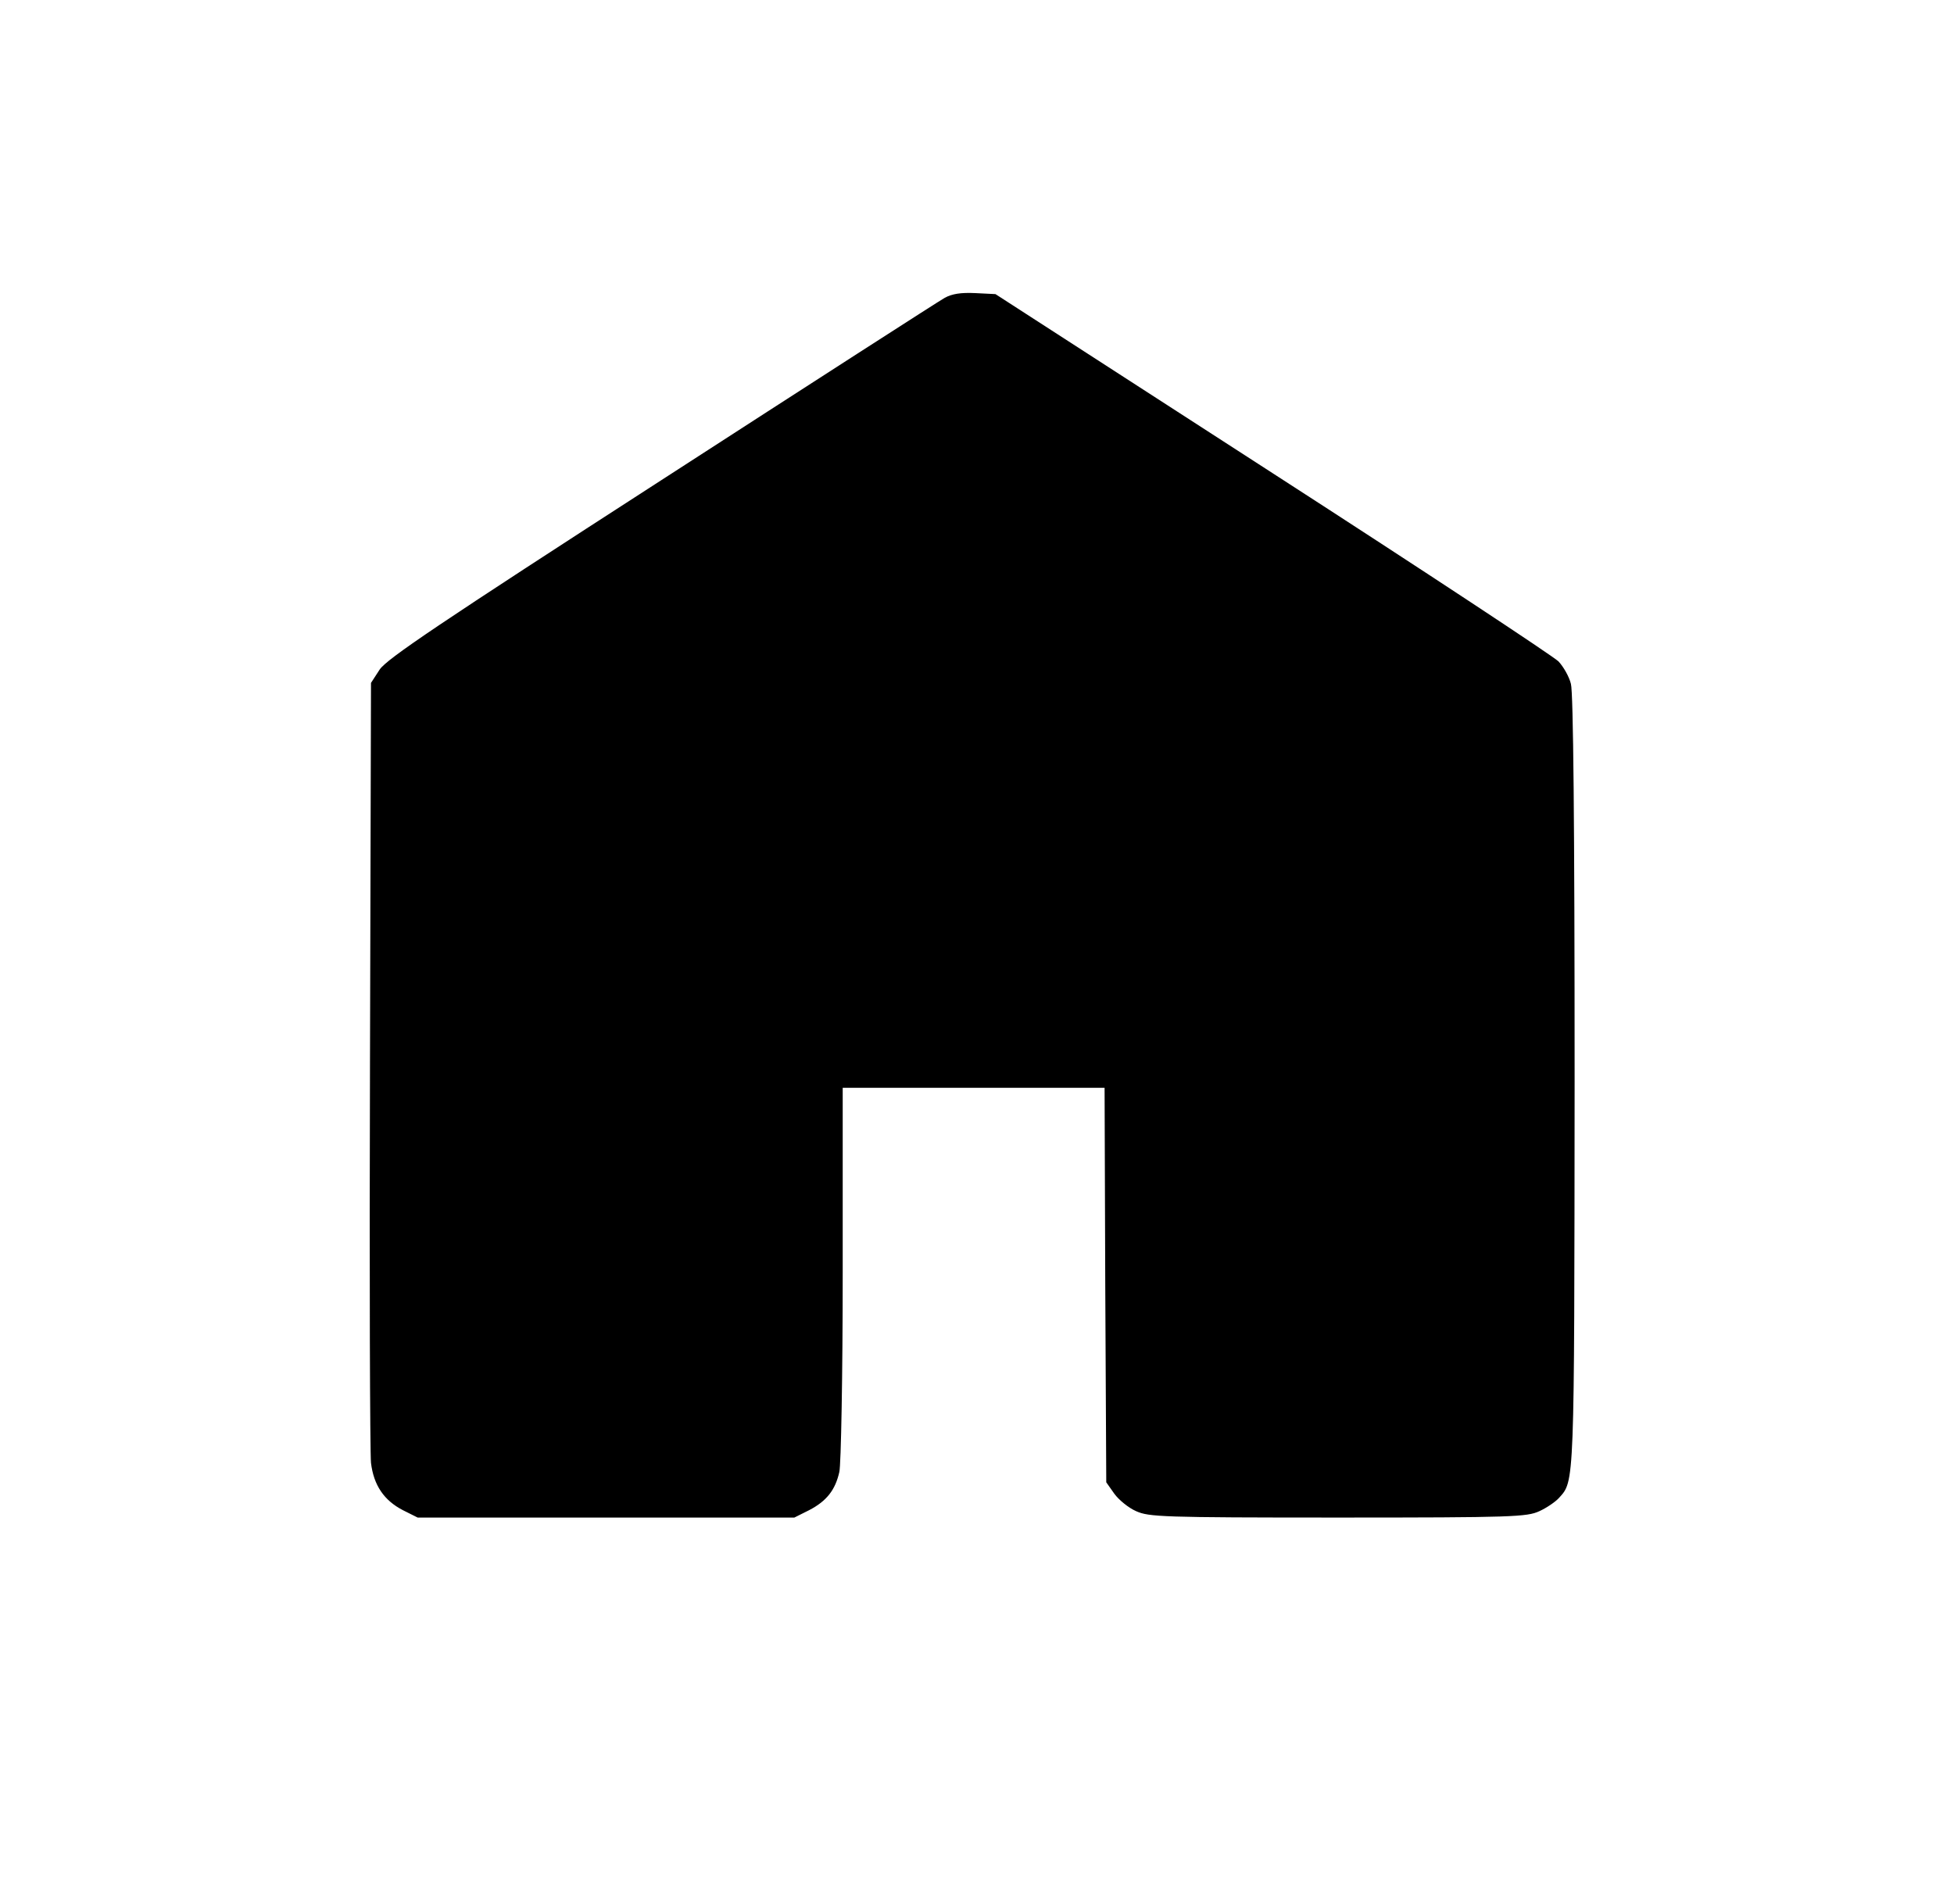
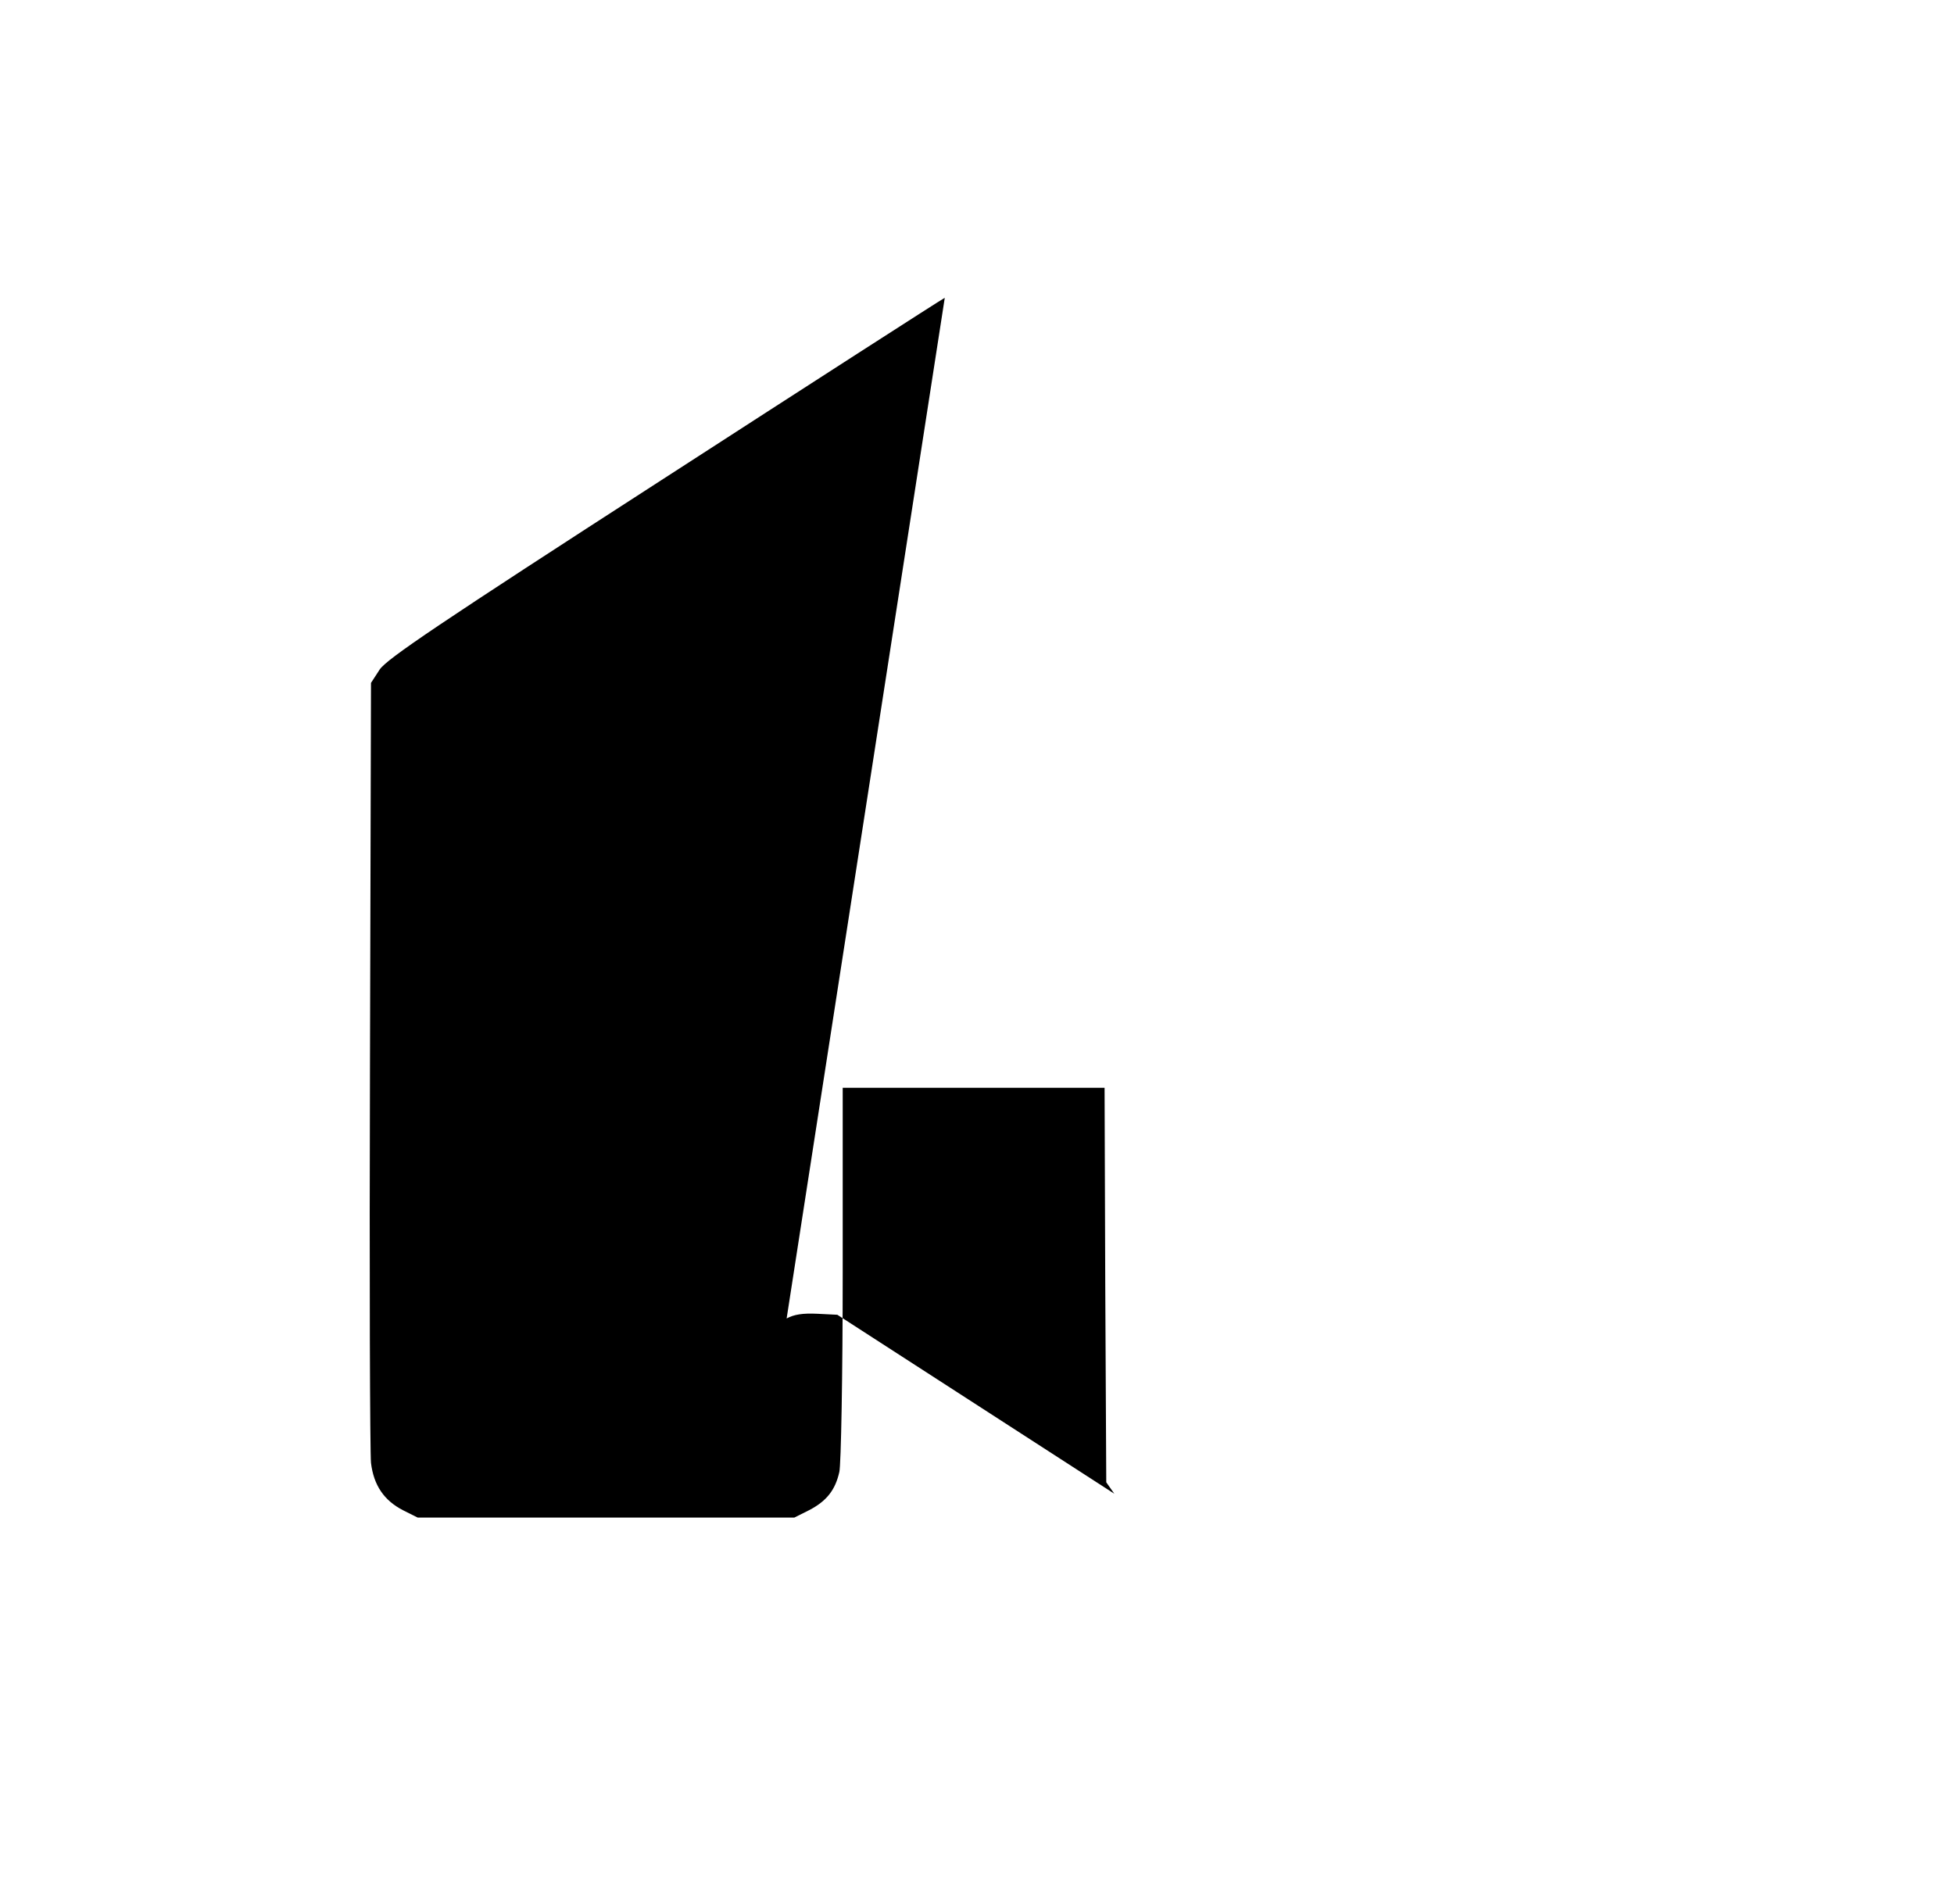
<svg xmlns="http://www.w3.org/2000/svg" version="1.0" width="582pt" height="567pt" viewBox="0 0 582 567" preserveAspectRatio="xMidYMid meet">
  <g transform="translate(0,567) scale(0.1,-0.1)" fill="#000000" stroke="none">
-     <path d="M2814 4783 c-18 -10 -397 -254 -844 -543 -663 -428 -817 -532 -839 -564 l-26 -40 -3 -1135 c-2 -625 0 -1159 3 -1188 8 -67 39 -112 95 -141 l44 -22 561 0 561 0 44 22 c52 27 78 60 90 114 5 21 10 288 10 592 l0 552 390 0 390 0 2 -587 3 -588 24 -34 c13 -18 42 -42 65 -52 38 -17 76 -19 601 -19 522 0 563 2 600 19 22 10 48 28 58 39 47 52 46 28 47 1242 0 774 -4 1157 -11 1183 -5 21 -22 51 -37 67 -15 15 -398 268 -852 561 l-825 533 -60 3 c-43 2 -69 -2 -91 -14z" />
+     <path d="M2814 4783 c-18 -10 -397 -254 -844 -543 -663 -428 -817 -532 -839 -564 l-26 -40 -3 -1135 c-2 -625 0 -1159 3 -1188 8 -67 39 -112 95 -141 l44 -22 561 0 561 0 44 22 c52 27 78 60 90 114 5 21 10 288 10 592 l0 552 390 0 390 0 2 -587 3 -588 24 -34 l-825 533 -60 3 c-43 2 -69 -2 -91 -14z" />
  </g>
</svg>